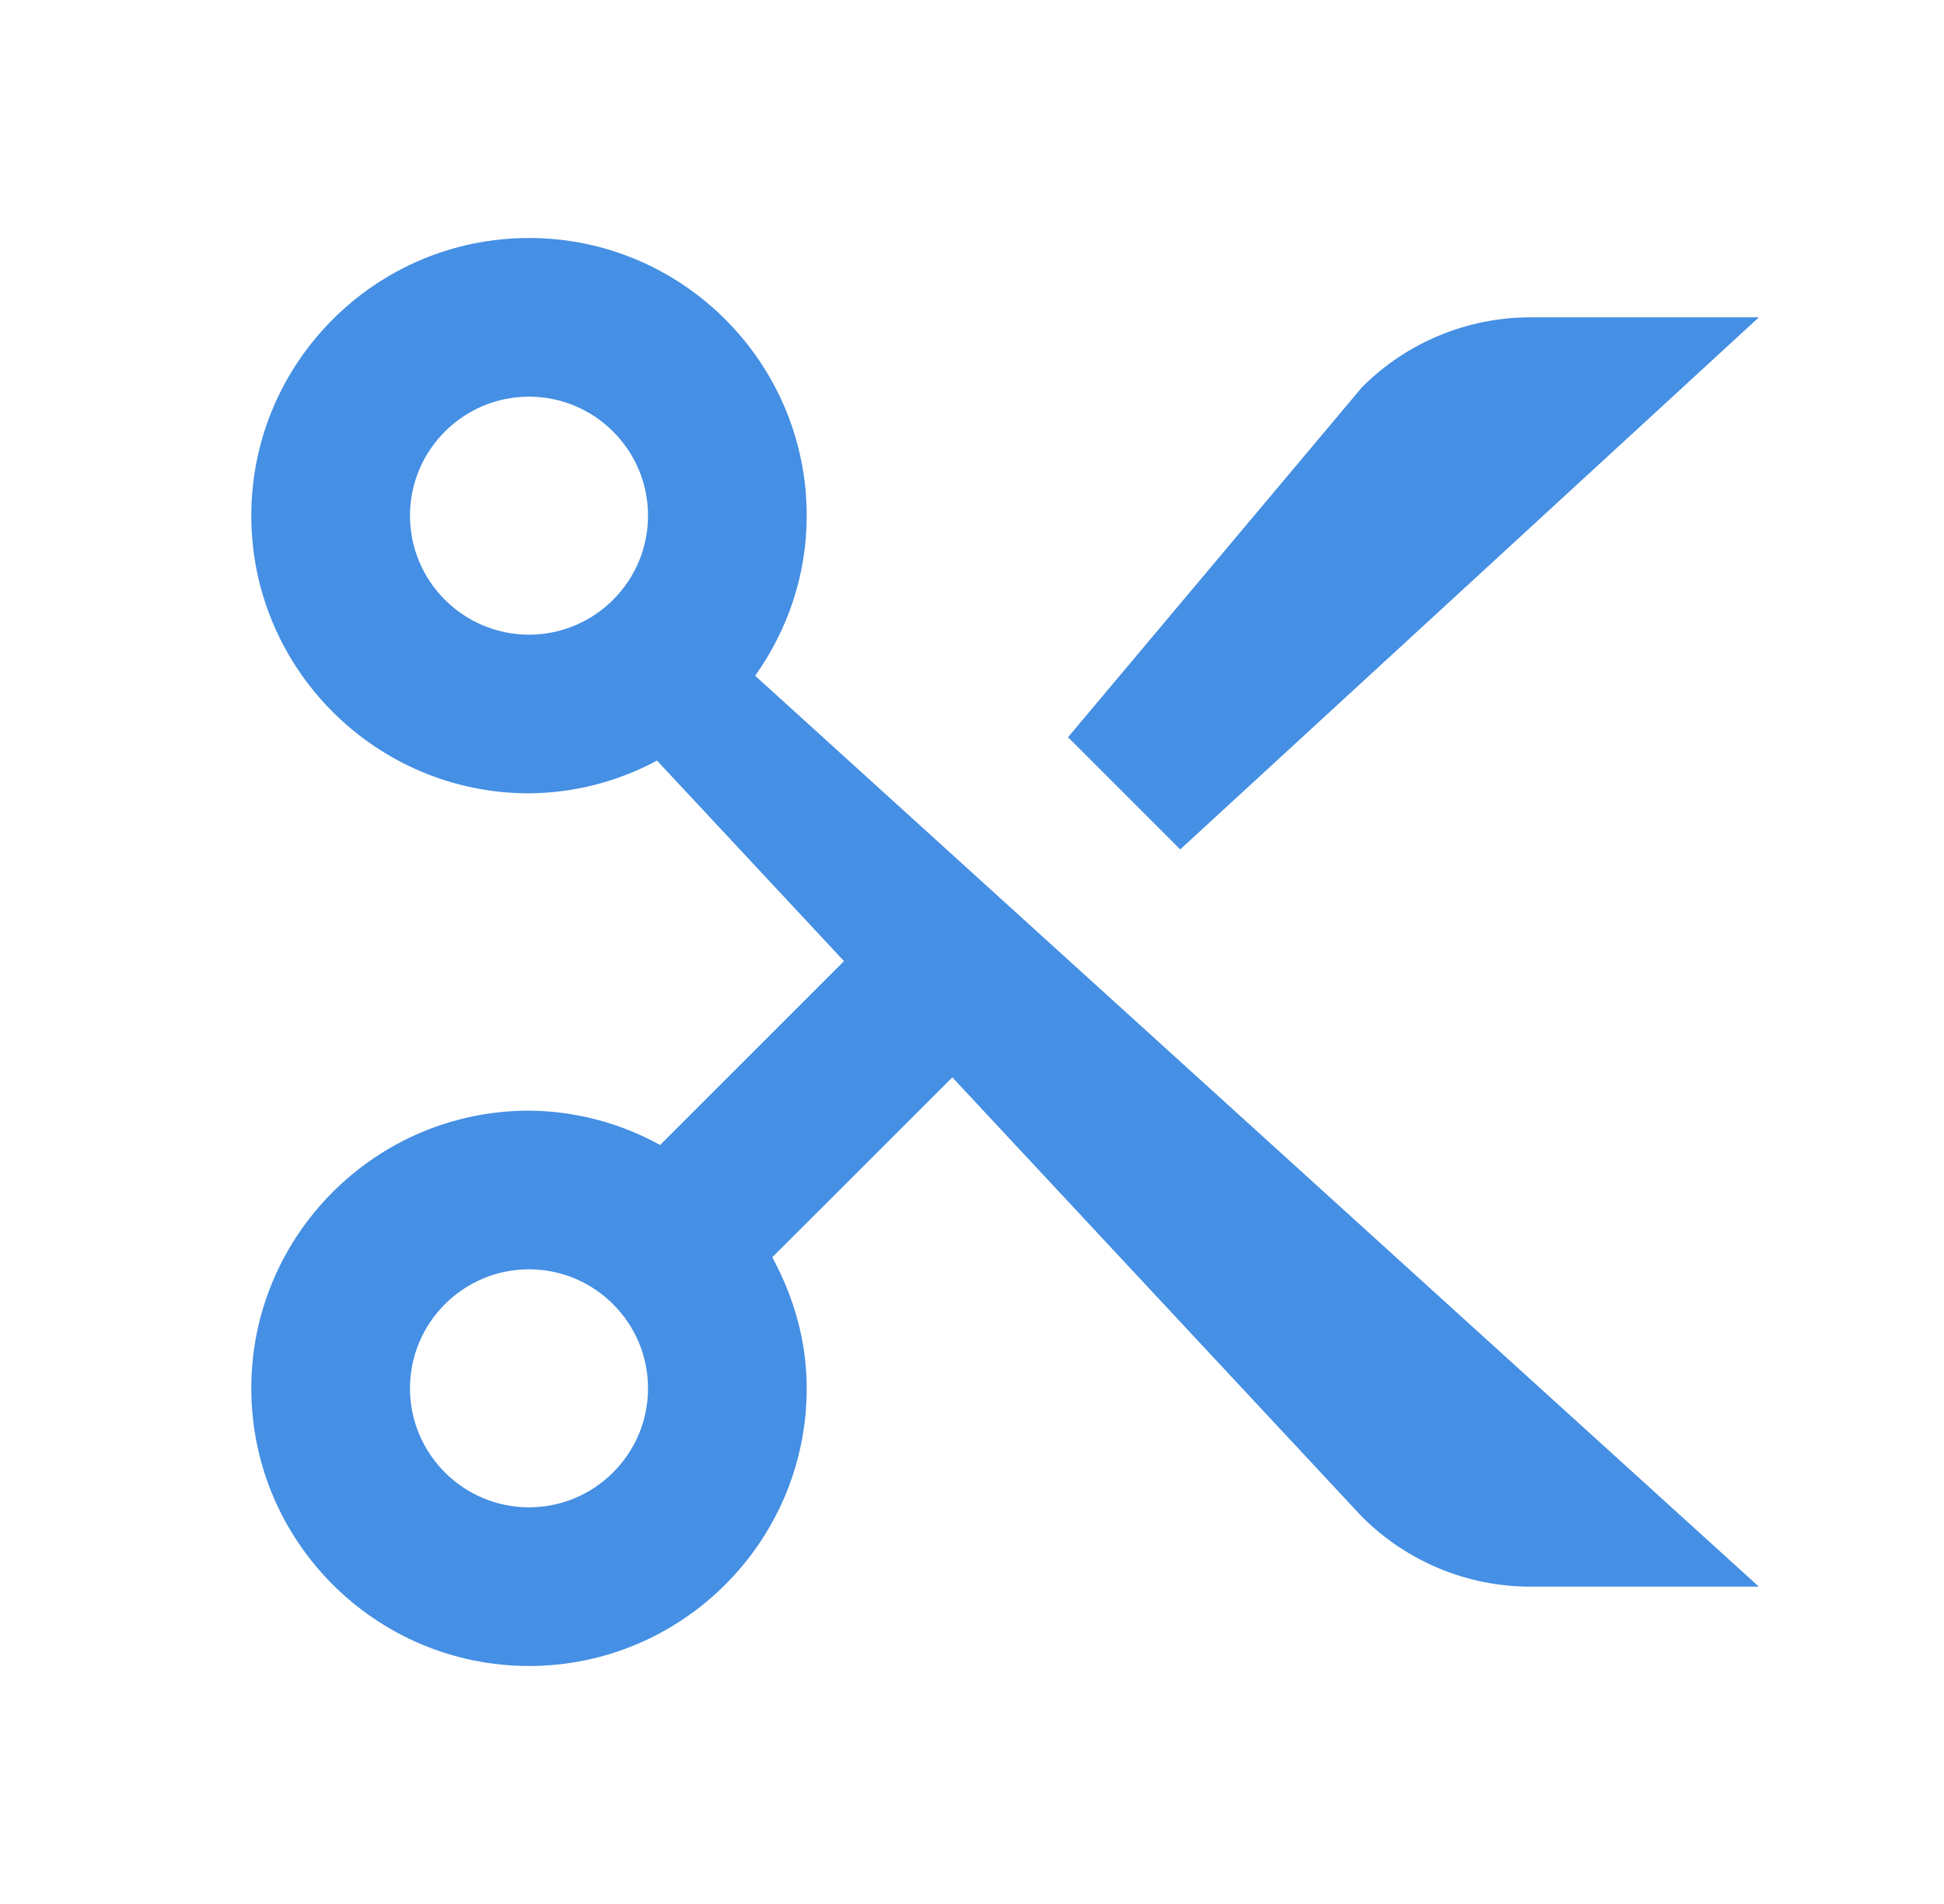
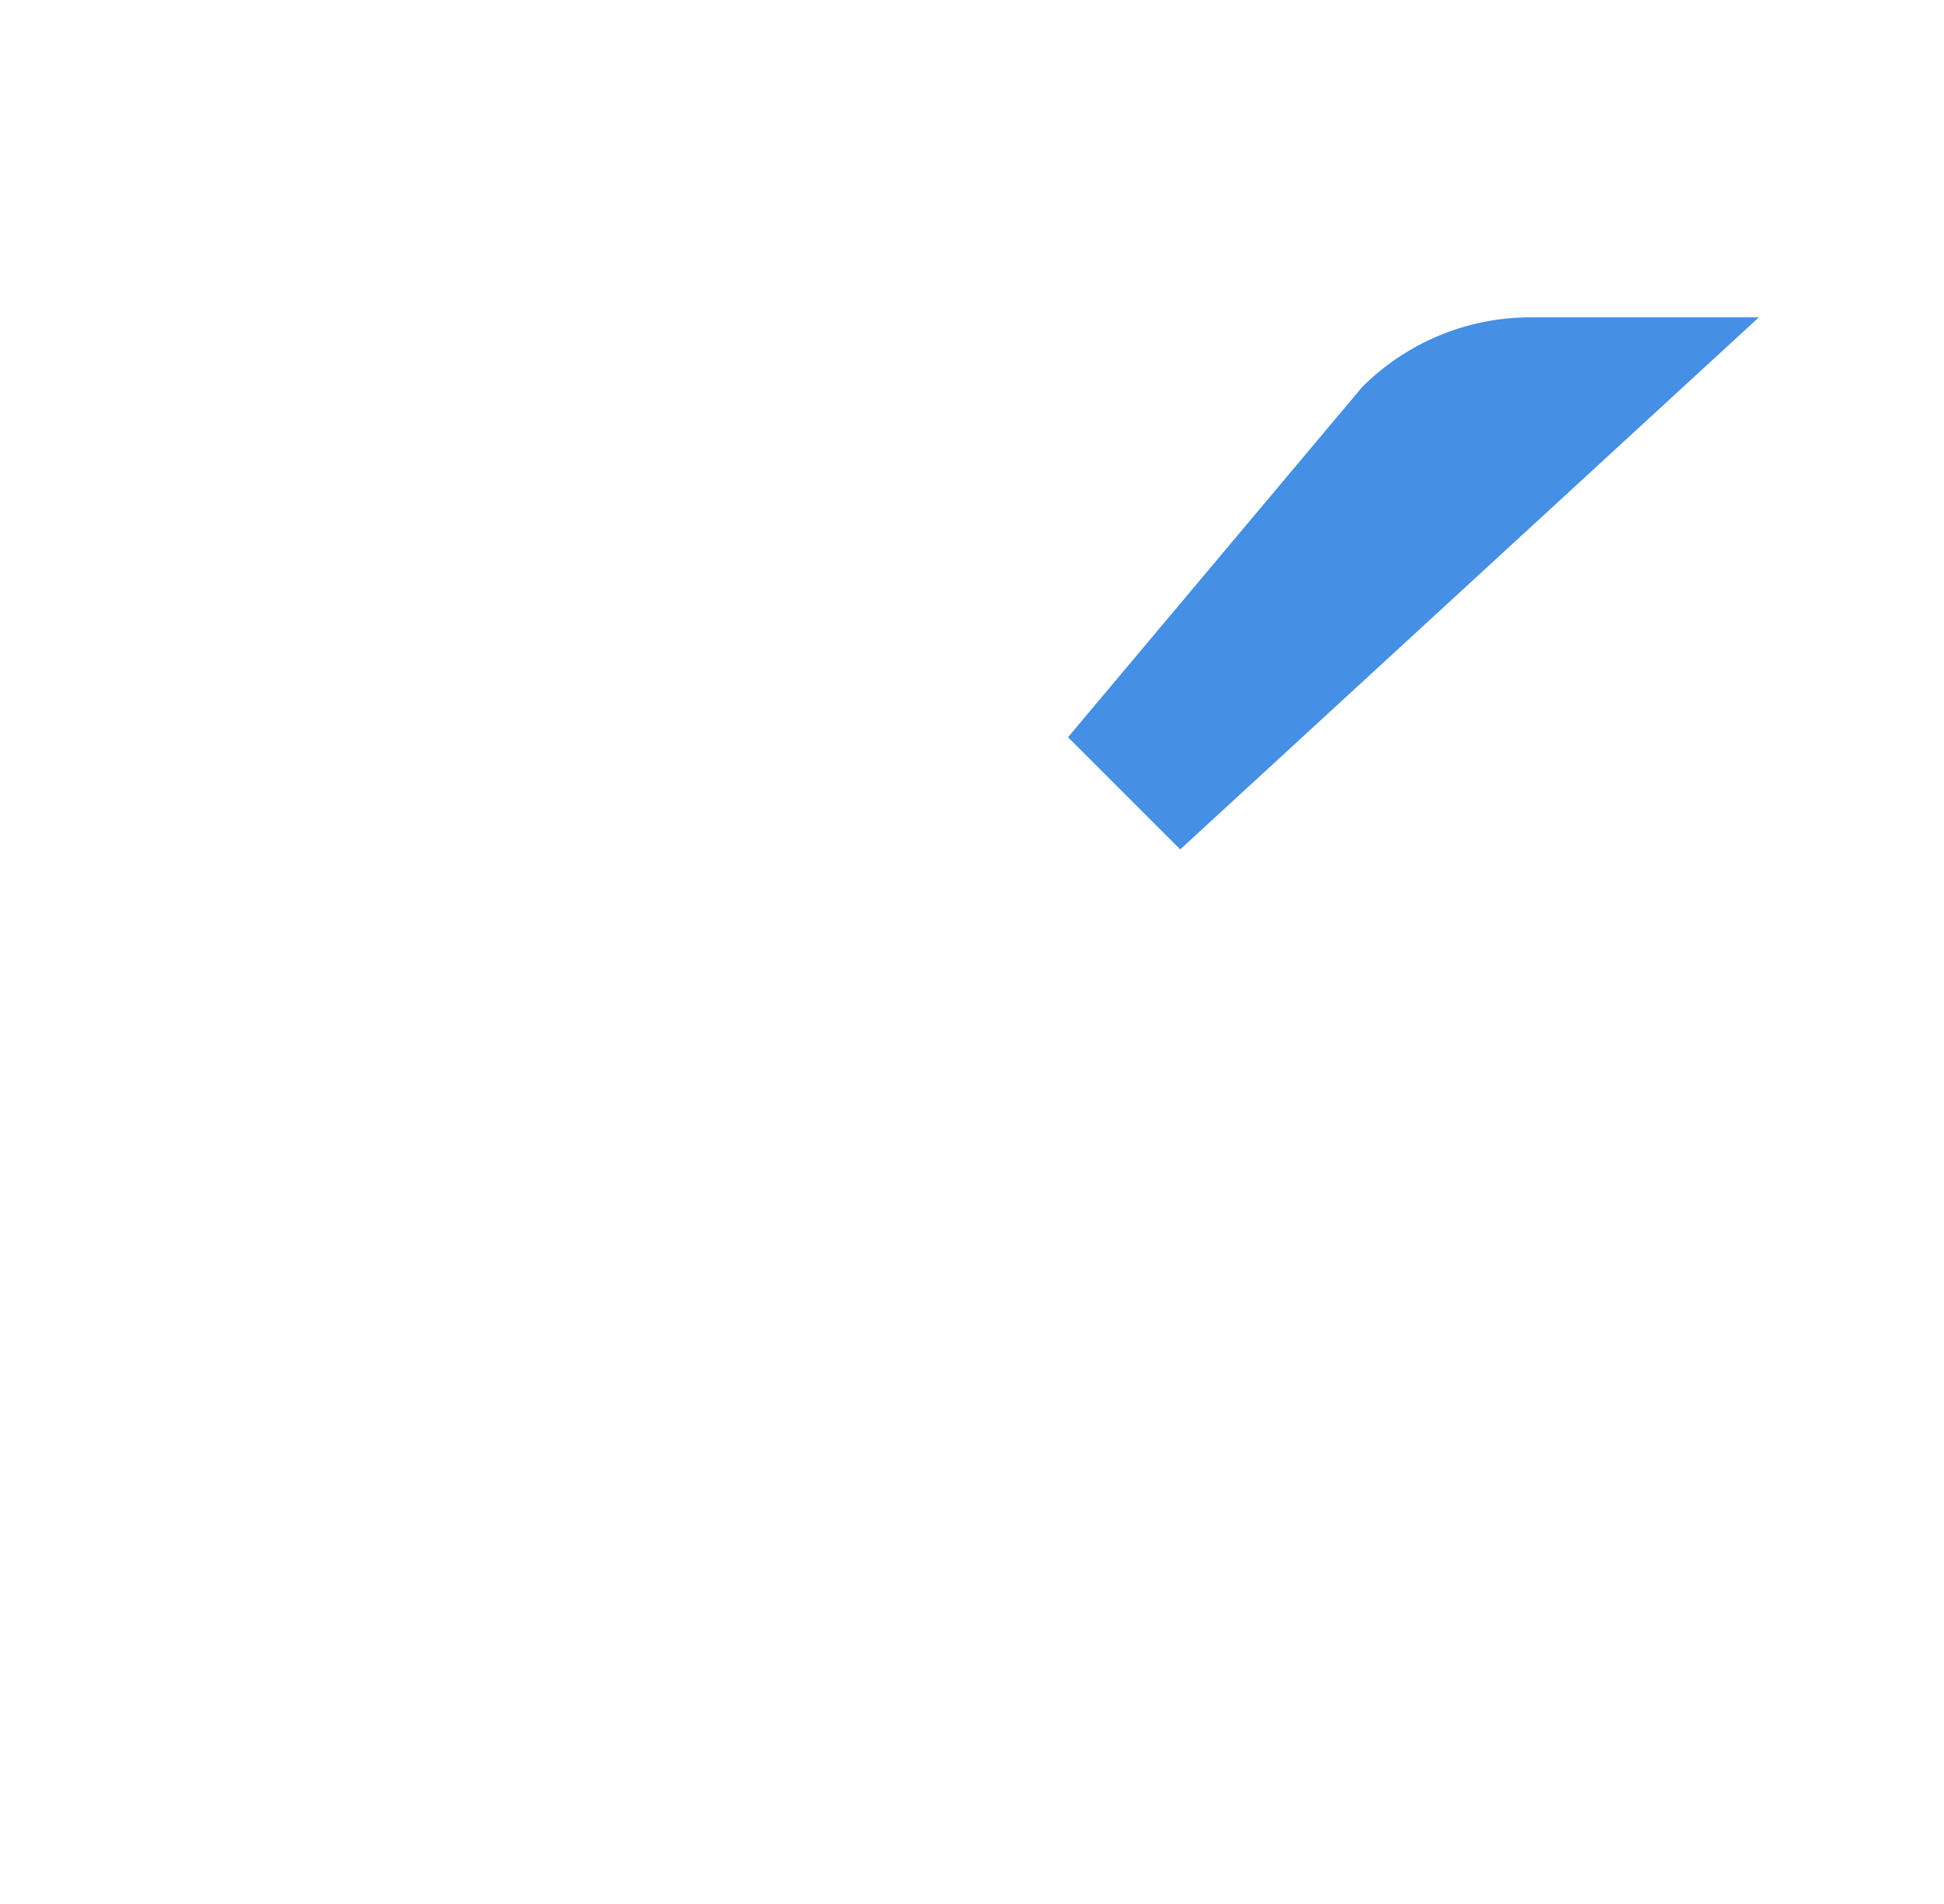
<svg xmlns="http://www.w3.org/2000/svg" width="49" height="48" viewBox="0 0 49 48" fill="none">
  <g id="Icon / cut">
    <g id="icon">
-       <path d="M20.334 13C20.334 9.14 17.194 6 13.334 6C9.474 6 6.334 9.14 6.334 13C6.334 16.86 9.474 20 13.334 20C14.461 19.992 15.568 19.709 16.56 19.174L21.274 24.23L16.638 28.866C15.626 28.306 14.49 28.008 13.334 28C9.474 28 6.334 31.14 6.334 35C6.334 38.86 9.474 42 13.334 42C17.194 42 20.334 38.86 20.334 35C20.334 33.798 20.002 32.684 19.466 31.696L24.004 27.16L34.334 38.242C35.459 39.367 36.985 40 38.576 40H44.334L19.034 17.036C19.846 15.892 20.334 14.506 20.334 13ZM13.334 16C11.68 16 10.334 14.654 10.334 13C10.334 11.346 11.68 10 13.334 10C14.988 10 16.334 11.346 16.334 13C16.334 14.654 14.988 16 13.334 16ZM13.334 38C11.68 38 10.334 36.654 10.334 35C10.334 33.346 11.68 32 13.334 32C14.988 32 16.334 33.346 16.334 35C16.334 36.654 14.988 38 13.334 38Z" fill="#458FE4" />
      <path d="M34.334 9.758L26.92 18.586L29.748 21.414L44.334 8H38.576C36.985 8 35.459 8.633 34.334 9.758Z" fill="#458FE4" />
    </g>
  </g>
</svg>